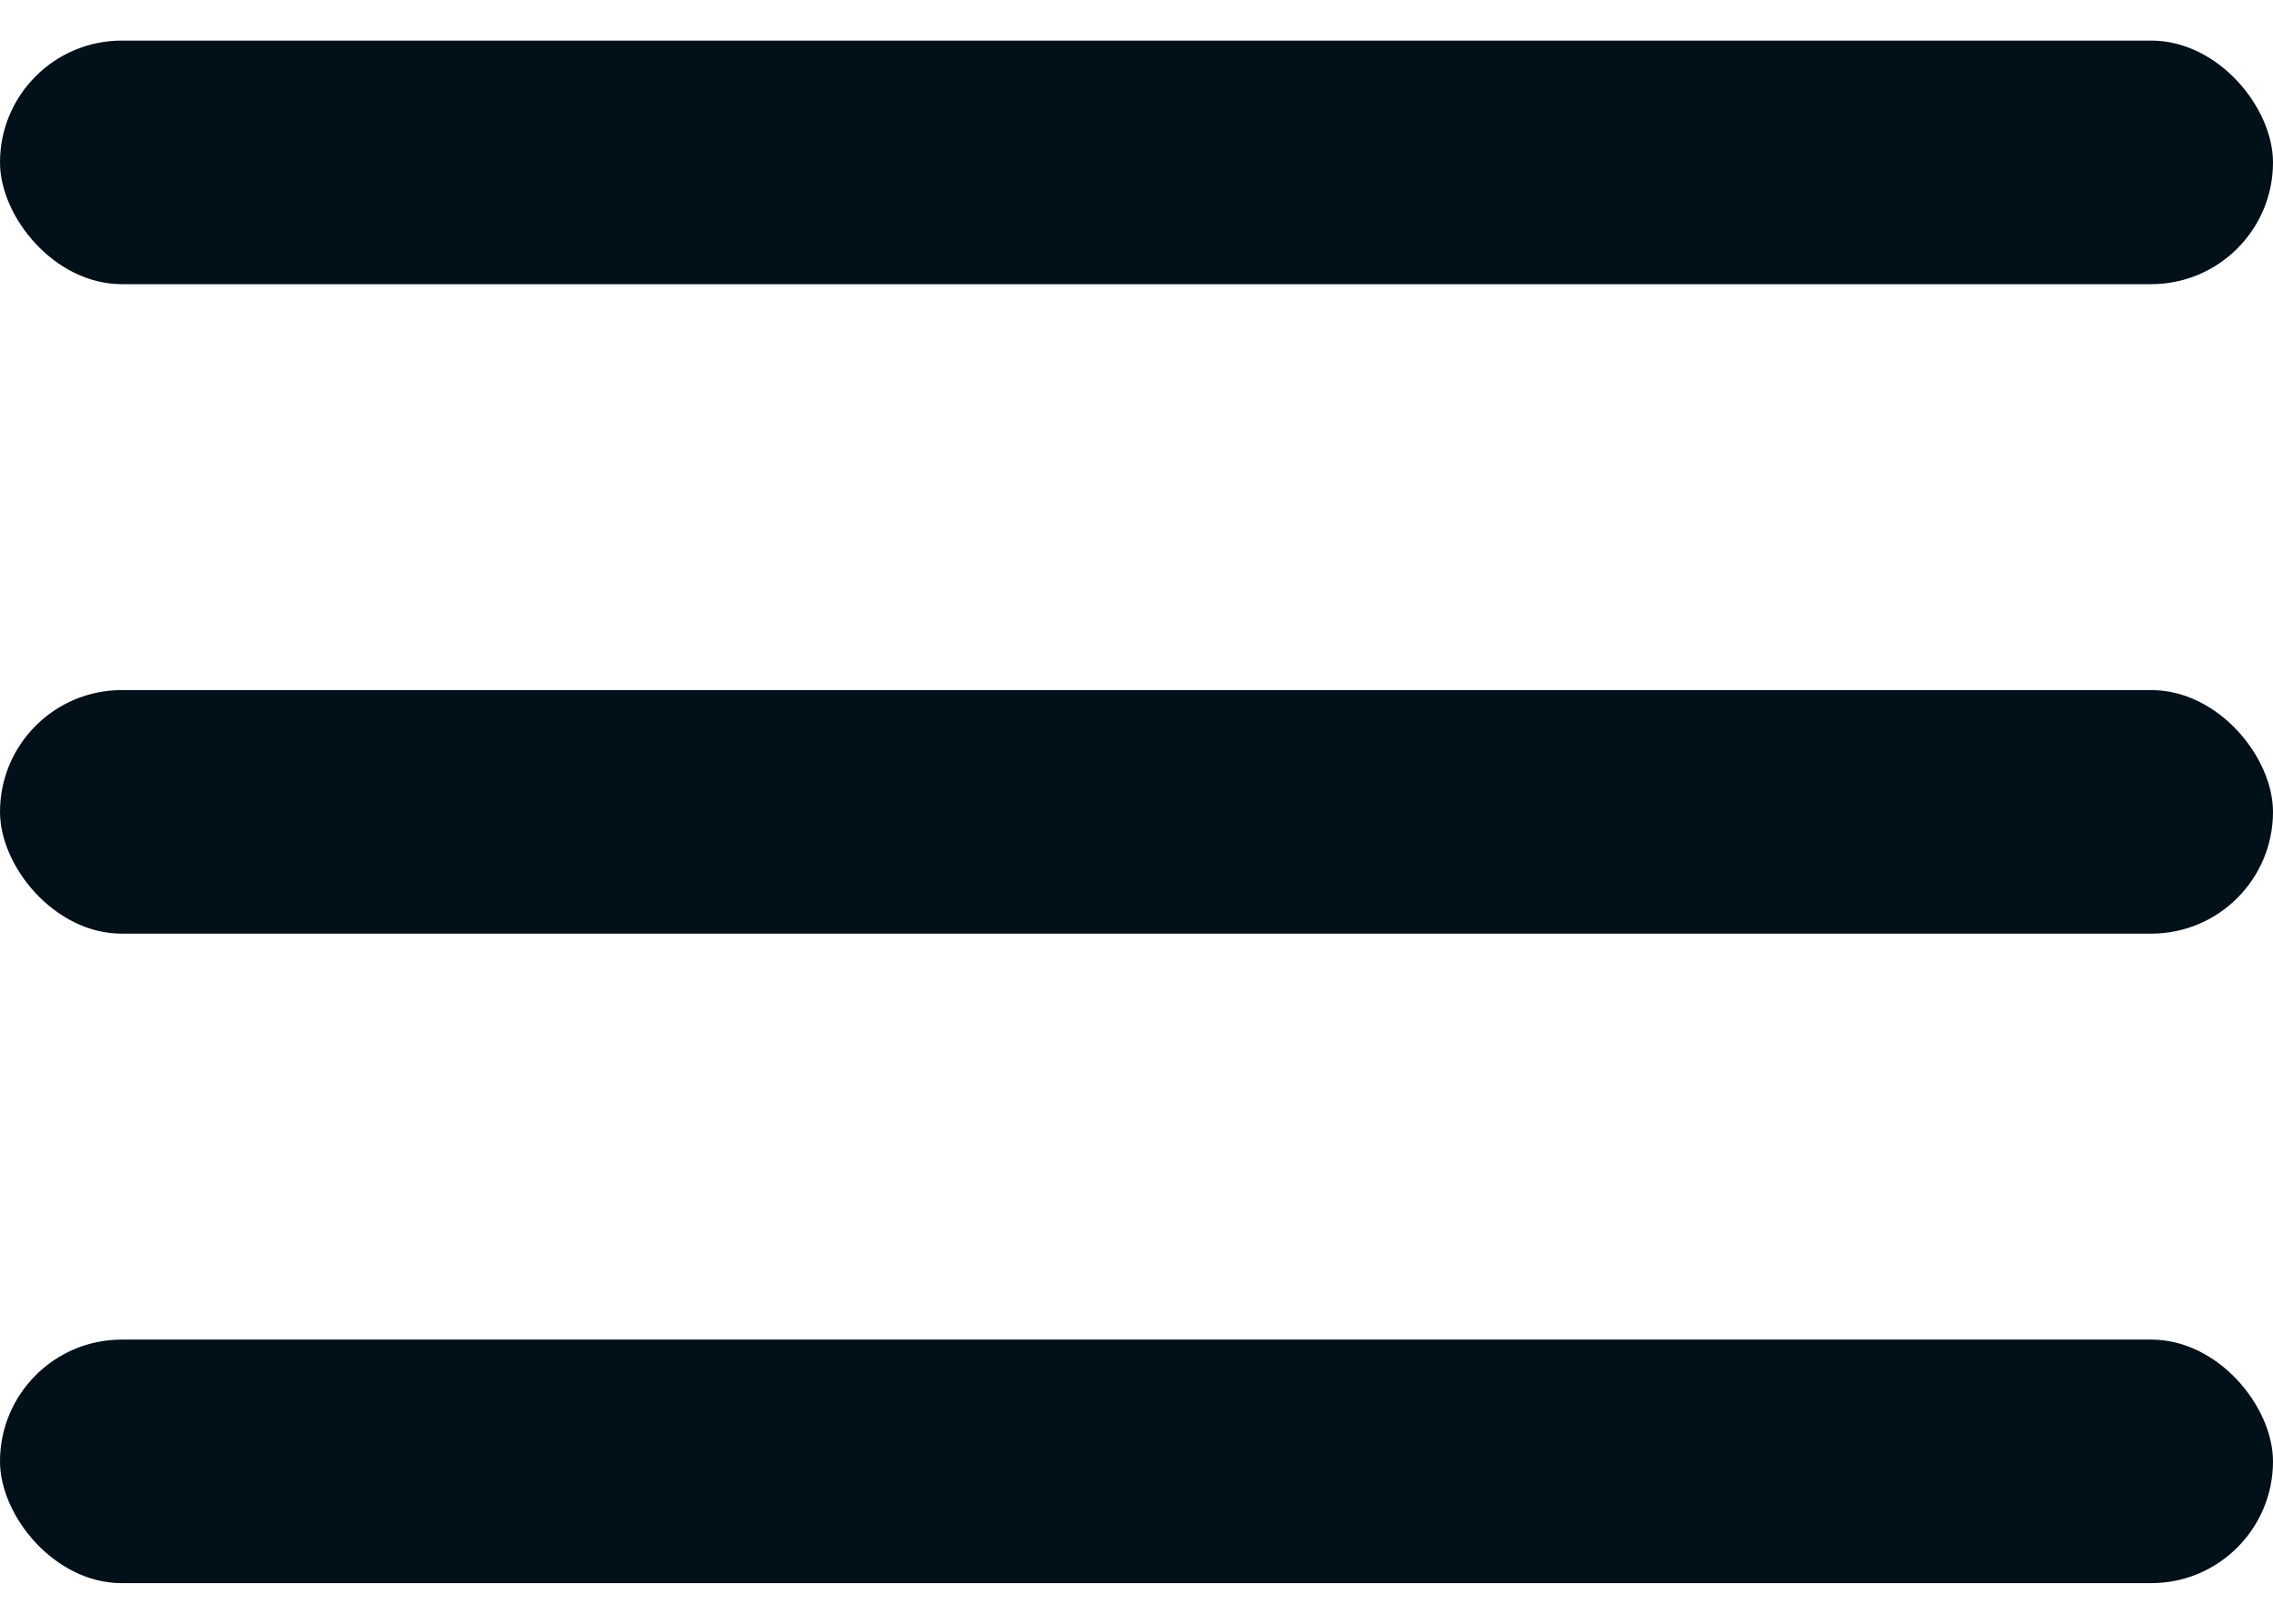
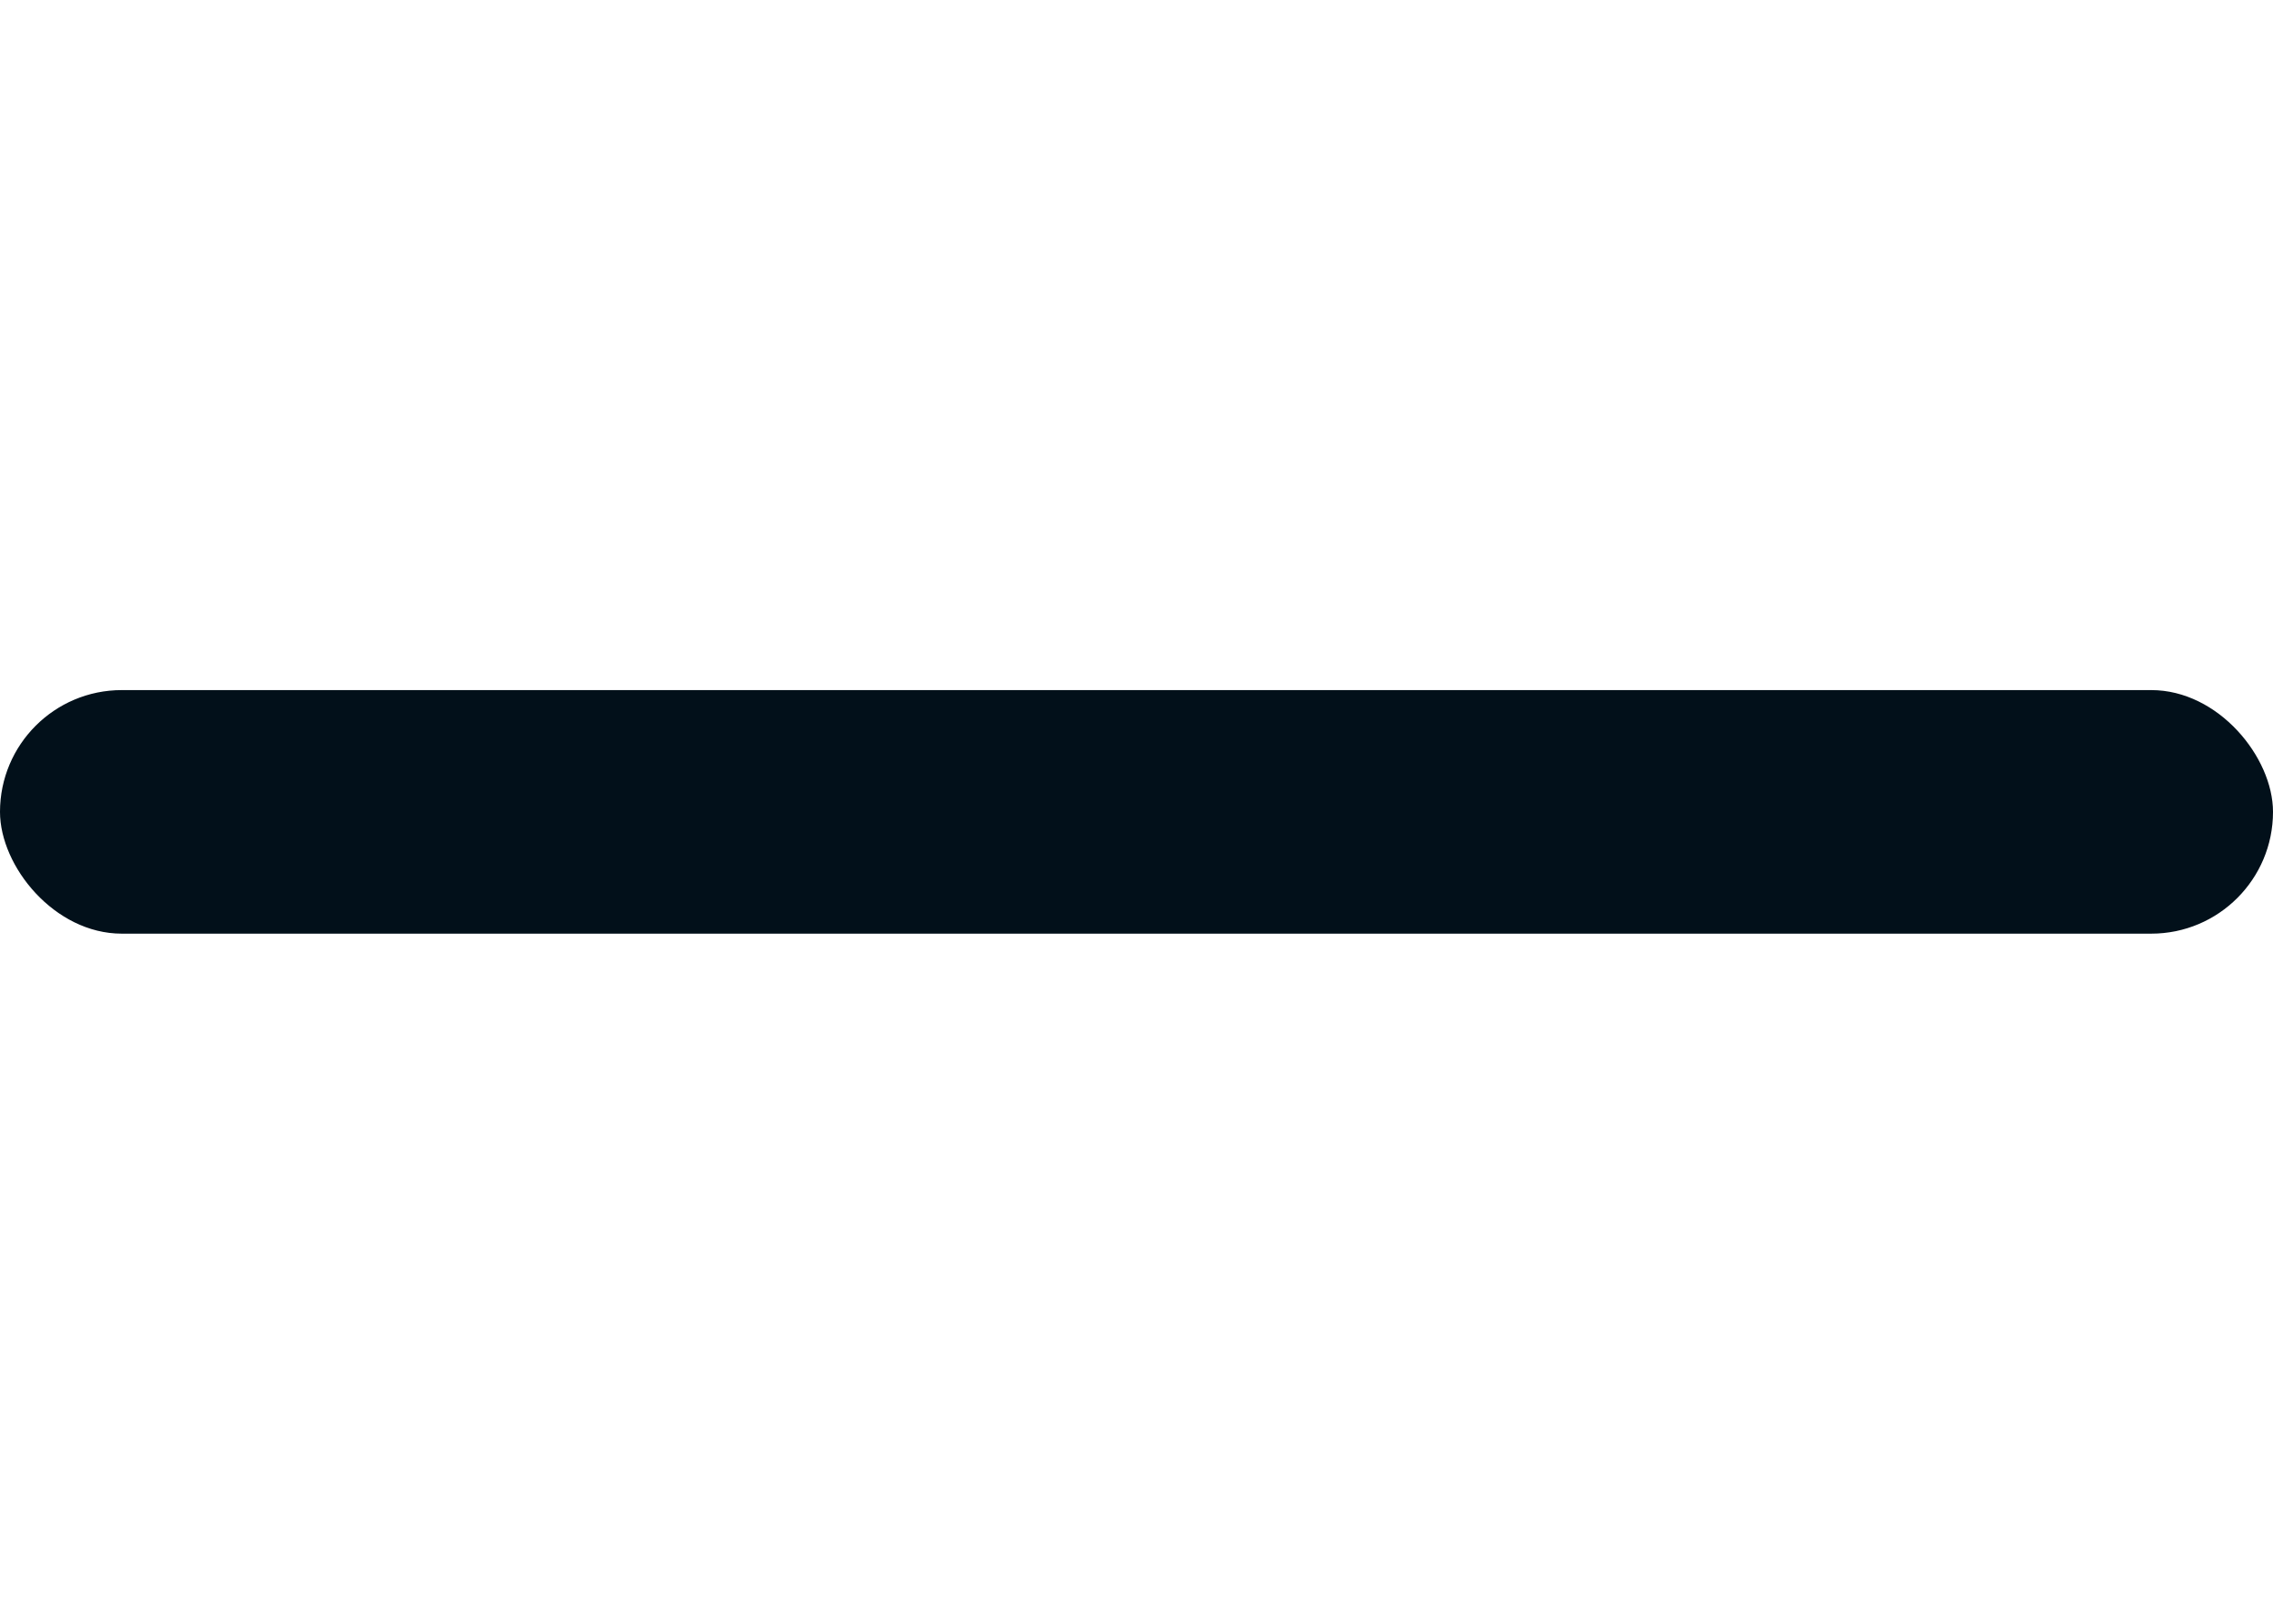
<svg xmlns="http://www.w3.org/2000/svg" width="28" height="20" viewBox="0 0 28 20" fill="none">
-   <rect y="0.5" width="28" height="3" rx="1.5" fill="#02101A" />
  <rect y="8.5" width="28" height="3" rx="1.5" fill="#02101A" />
-   <rect y="16.5" width="28" height="3" rx="1.5" fill="#02101A" />
</svg>